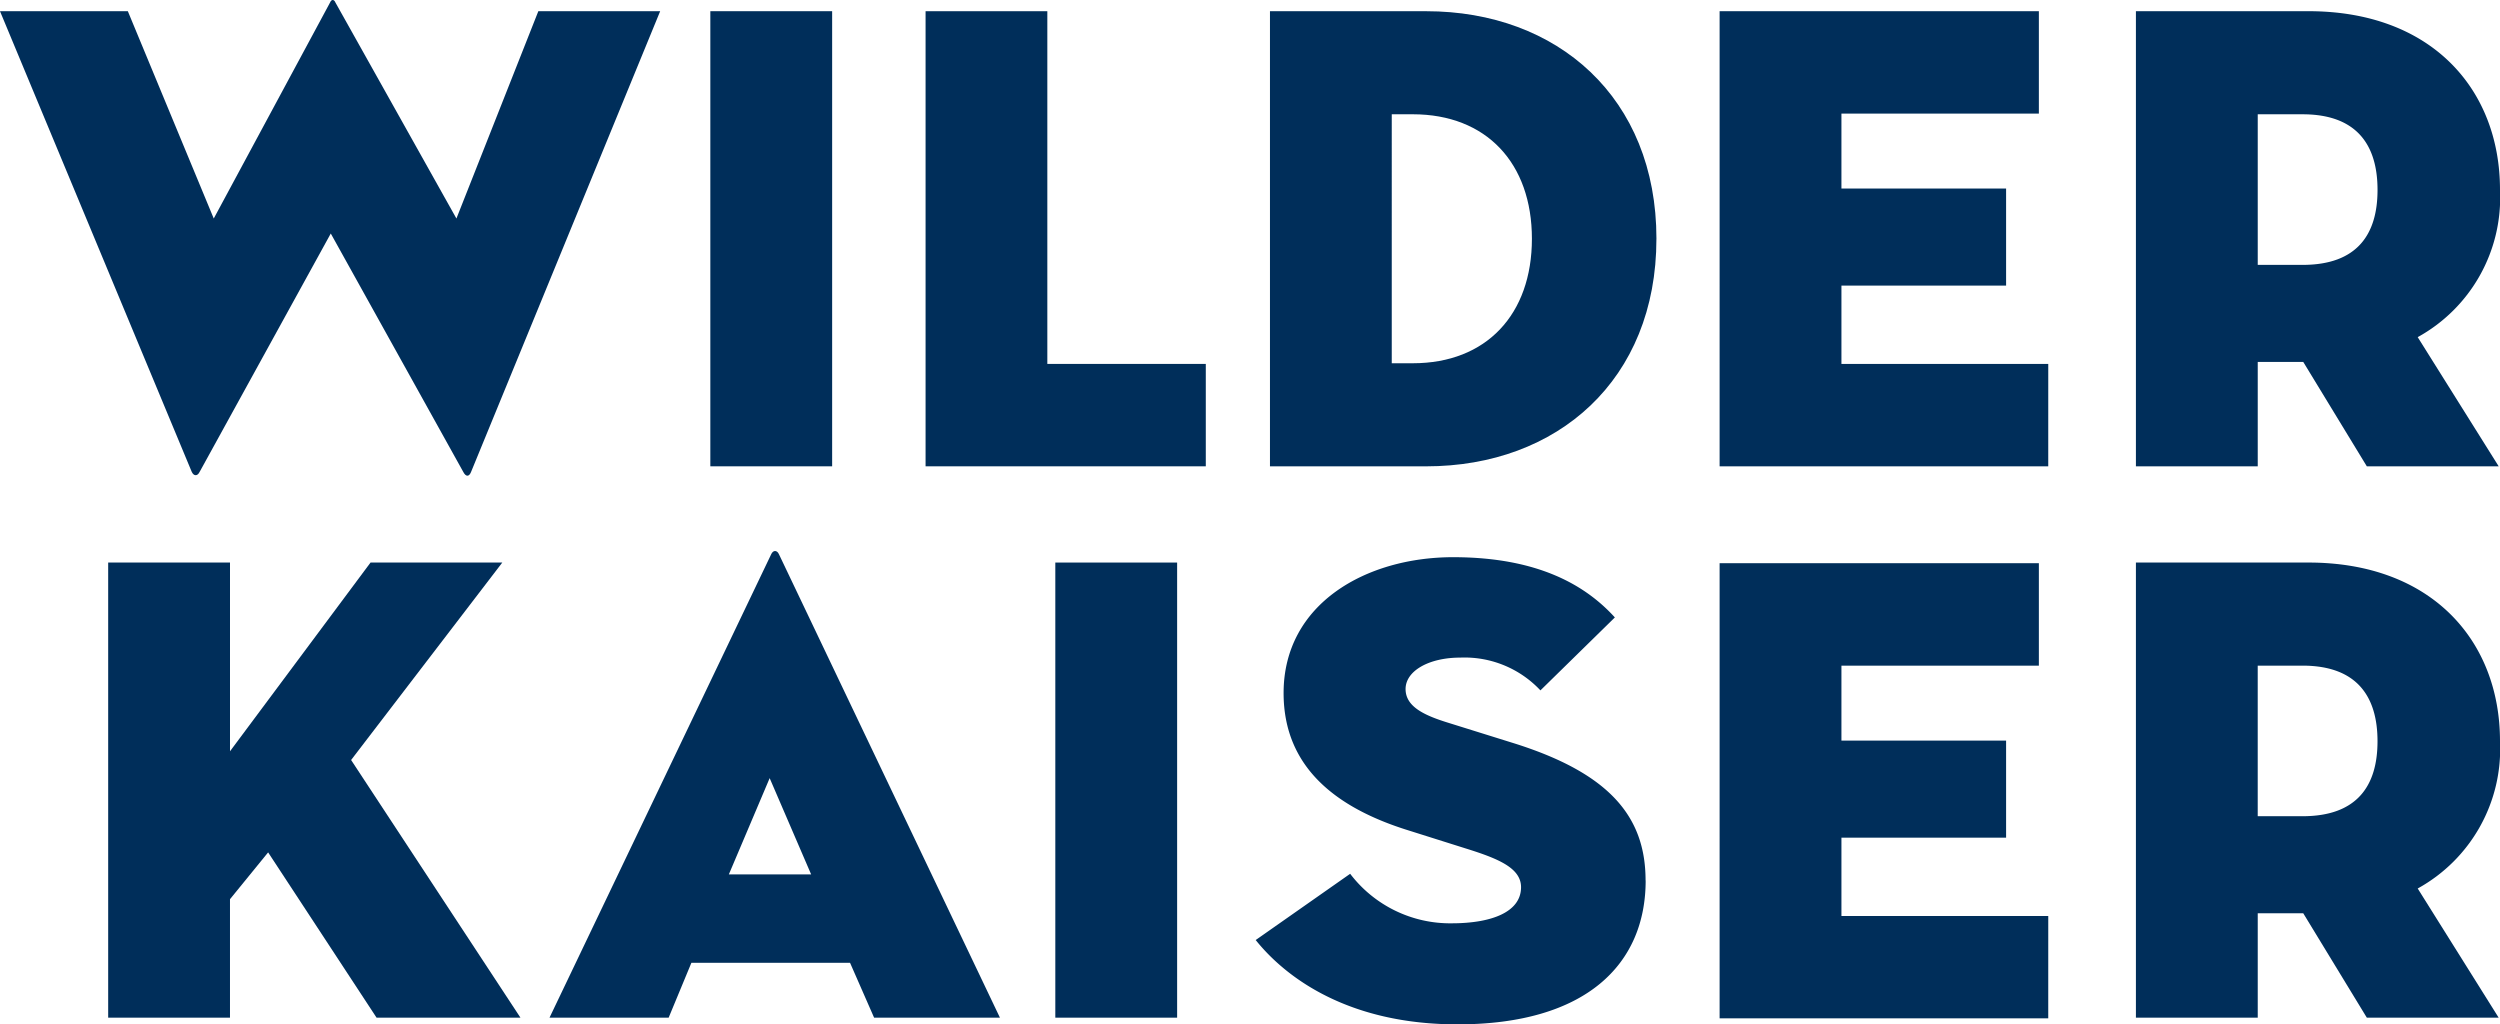
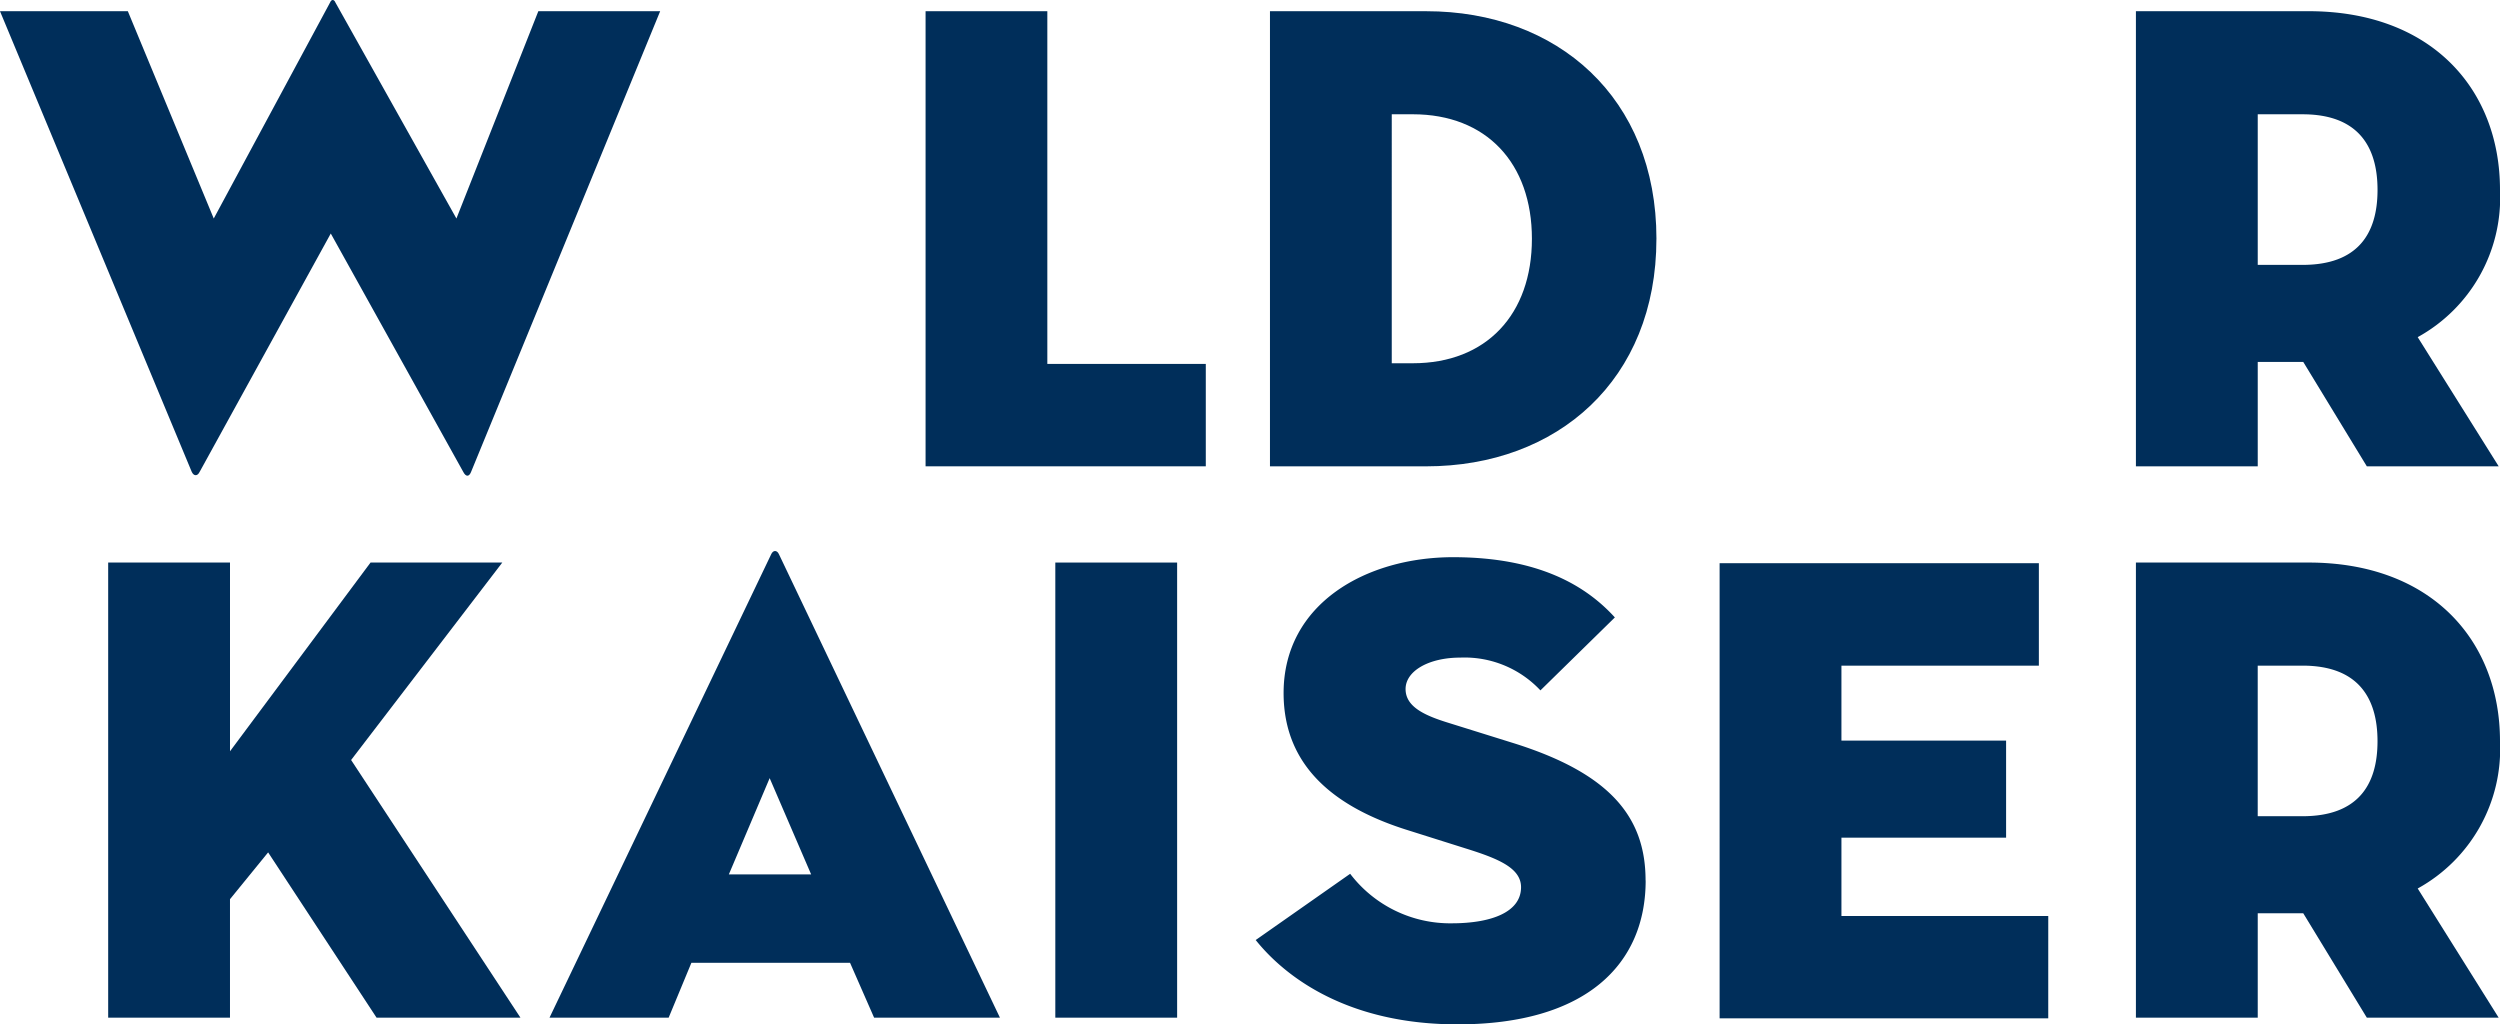
<svg xmlns="http://www.w3.org/2000/svg" class="nat-logo" height="60.64" id="logo_wilderkaiser" viewBox="0 0 148 60.64" width="148">
-   <rect data-name="Rechteck 766" fill="#002e5a" height="26.943" id="Rechteck_766" transform="translate(42.052 0.663)" width="7.211" />
  <path d="M103.981,33.872H94.6V12.992H87.392V39.934h16.589Z" data-name="Pfad 1033" fill="#002e5a" id="Pfad_1033" transform="translate(-32.598 -12.328)" />
  <path d="M139.859,26.463c0-8.36-5.864-13.471-13.631-13.471H116.98V39.935h9.247c7.767,0,13.631-5.112,13.631-13.471m-15.668,7.369V19.093h1.245c4.358,0,7.052,2.893,7.052,7.37s-2.694,7.37-7.052,7.37Z" data-name="Pfad 1034" fill="#002e5a" id="Pfad_1034" transform="translate(-41.798 -12.328)" />
  <path d="M198.587,33.753h2.694l3.764,6.181h7.806l-4.794-7.647a9.433,9.433,0,0,0,4.872-8.717c0-5.983-4.08-10.579-11.331-10.579H191.375V39.934h7.212Zm0-14.659h2.655c3.248,0,4.437,1.862,4.437,4.477s-1.189,4.438-4.437,4.438h-2.655Z" data-name="Pfad 1035" fill="#002e5a" id="Pfad_1035" transform="translate(-64.929 -12.328)" />
  <path d="M17.168,60.358V87.3h7.211V80.288l2.258-2.772L33.056,87.3h8.518L31.55,72.047,40.5,60.358H32.7l-8.32,11.173V60.358Z" data-name="Pfad 1036" fill="#002e5a" id="Pfad_1036" transform="translate(-10.764 -27.055)" />
  <rect data-name="Rechteck 770" fill="#002e5a" height="26.943" id="Rechteck_770" transform="translate(62.475 33.303)" width="7.211" />
  <path d="M138.832,79.036c0-3.8-2.157-6.38-7.919-8.162L127.1,69.684c-1.4-.436-2.476-.951-2.476-1.981,0-1.069,1.373-1.861,3.238-1.861a6.155,6.155,0,0,1,4.745,1.941l4.407-4.319c-1.694-1.863-4.491-3.566-9.575-3.566-5.126,0-10.036,2.734-10.036,8.043,0,4.437,3.173,6.815,7.368,8.123l3.389,1.069c1.907.594,3.3,1.149,3.3,2.3,0,1.506-1.814,2.139-4.1,2.139a7.44,7.44,0,0,1-6.016-2.932l-5.593,3.922c1.78,2.219,5.466,4.992,11.948,4.992,7.625,0,11.138-3.565,11.138-8.517" data-name="Pfad 1037" fill="#002e5a" id="Pfad_1037" transform="translate(-41.414 -26.912)" />
  <path d="M212.929,70.937c0-5.983-4.08-10.579-11.331-10.579H191.375V87.3h7.212V81.12h2.694l3.764,6.181h7.805l-4.793-7.647a9.434,9.434,0,0,0,4.872-8.717m-11.688,4.438h-2.655V66.461h2.655c3.248,0,4.437,1.861,4.437,4.476s-1.189,4.438-4.437,4.438" data-name="Pfad 1038" fill="#002e5a" id="Pfad_1038" transform="translate(-64.929 -27.055)" />
-   <path d="M175.066,33.872H162.822V29.236h9.748V23.491h-9.748V19.055H174.51V12.992h-18.9V39.934h19.455Z" data-name="Pfad 1039" fill="#002e5a" id="Pfad_1039" transform="translate(-53.809 -12.328)" />
  <path d="M74.3,86.993h7.449L68.675,59.575c-.119-.278-.357-.278-.475,0L55.084,86.993h7.053l1.347-3.249h9.391Zm-8.6-8.48,2.417-5.7,2.456,5.7Z" data-name="Pfad 1040" fill="#002e5a" id="Pfad_1040" transform="translate(-22.553 -26.747)" />
  <path d="M175.066,81.3H162.822V76.661h9.748V70.915h-9.748V66.479H174.51V60.416h-18.9V87.358h19.455Z" data-name="Pfad 1041" fill="#002e5a" id="Pfad_1041" transform="translate(-53.809 -27.073)" />
  <path d="M19.7,39.953l7.757-14.1,7.836,14.1c.159.317.357.317.475,0l11.189-27.26H39.744L34.895,24.965,27.732,12.178c-.08-.2-.238-.2-.317,0L20.529,24.965,15.443,12.693H7.875l11.347,27.26c.119.277.356.277.475,0" data-name="Pfad 1042" fill="#002e5a" id="Pfad_1042" transform="translate(-7.875 -12.029)" />
</svg>